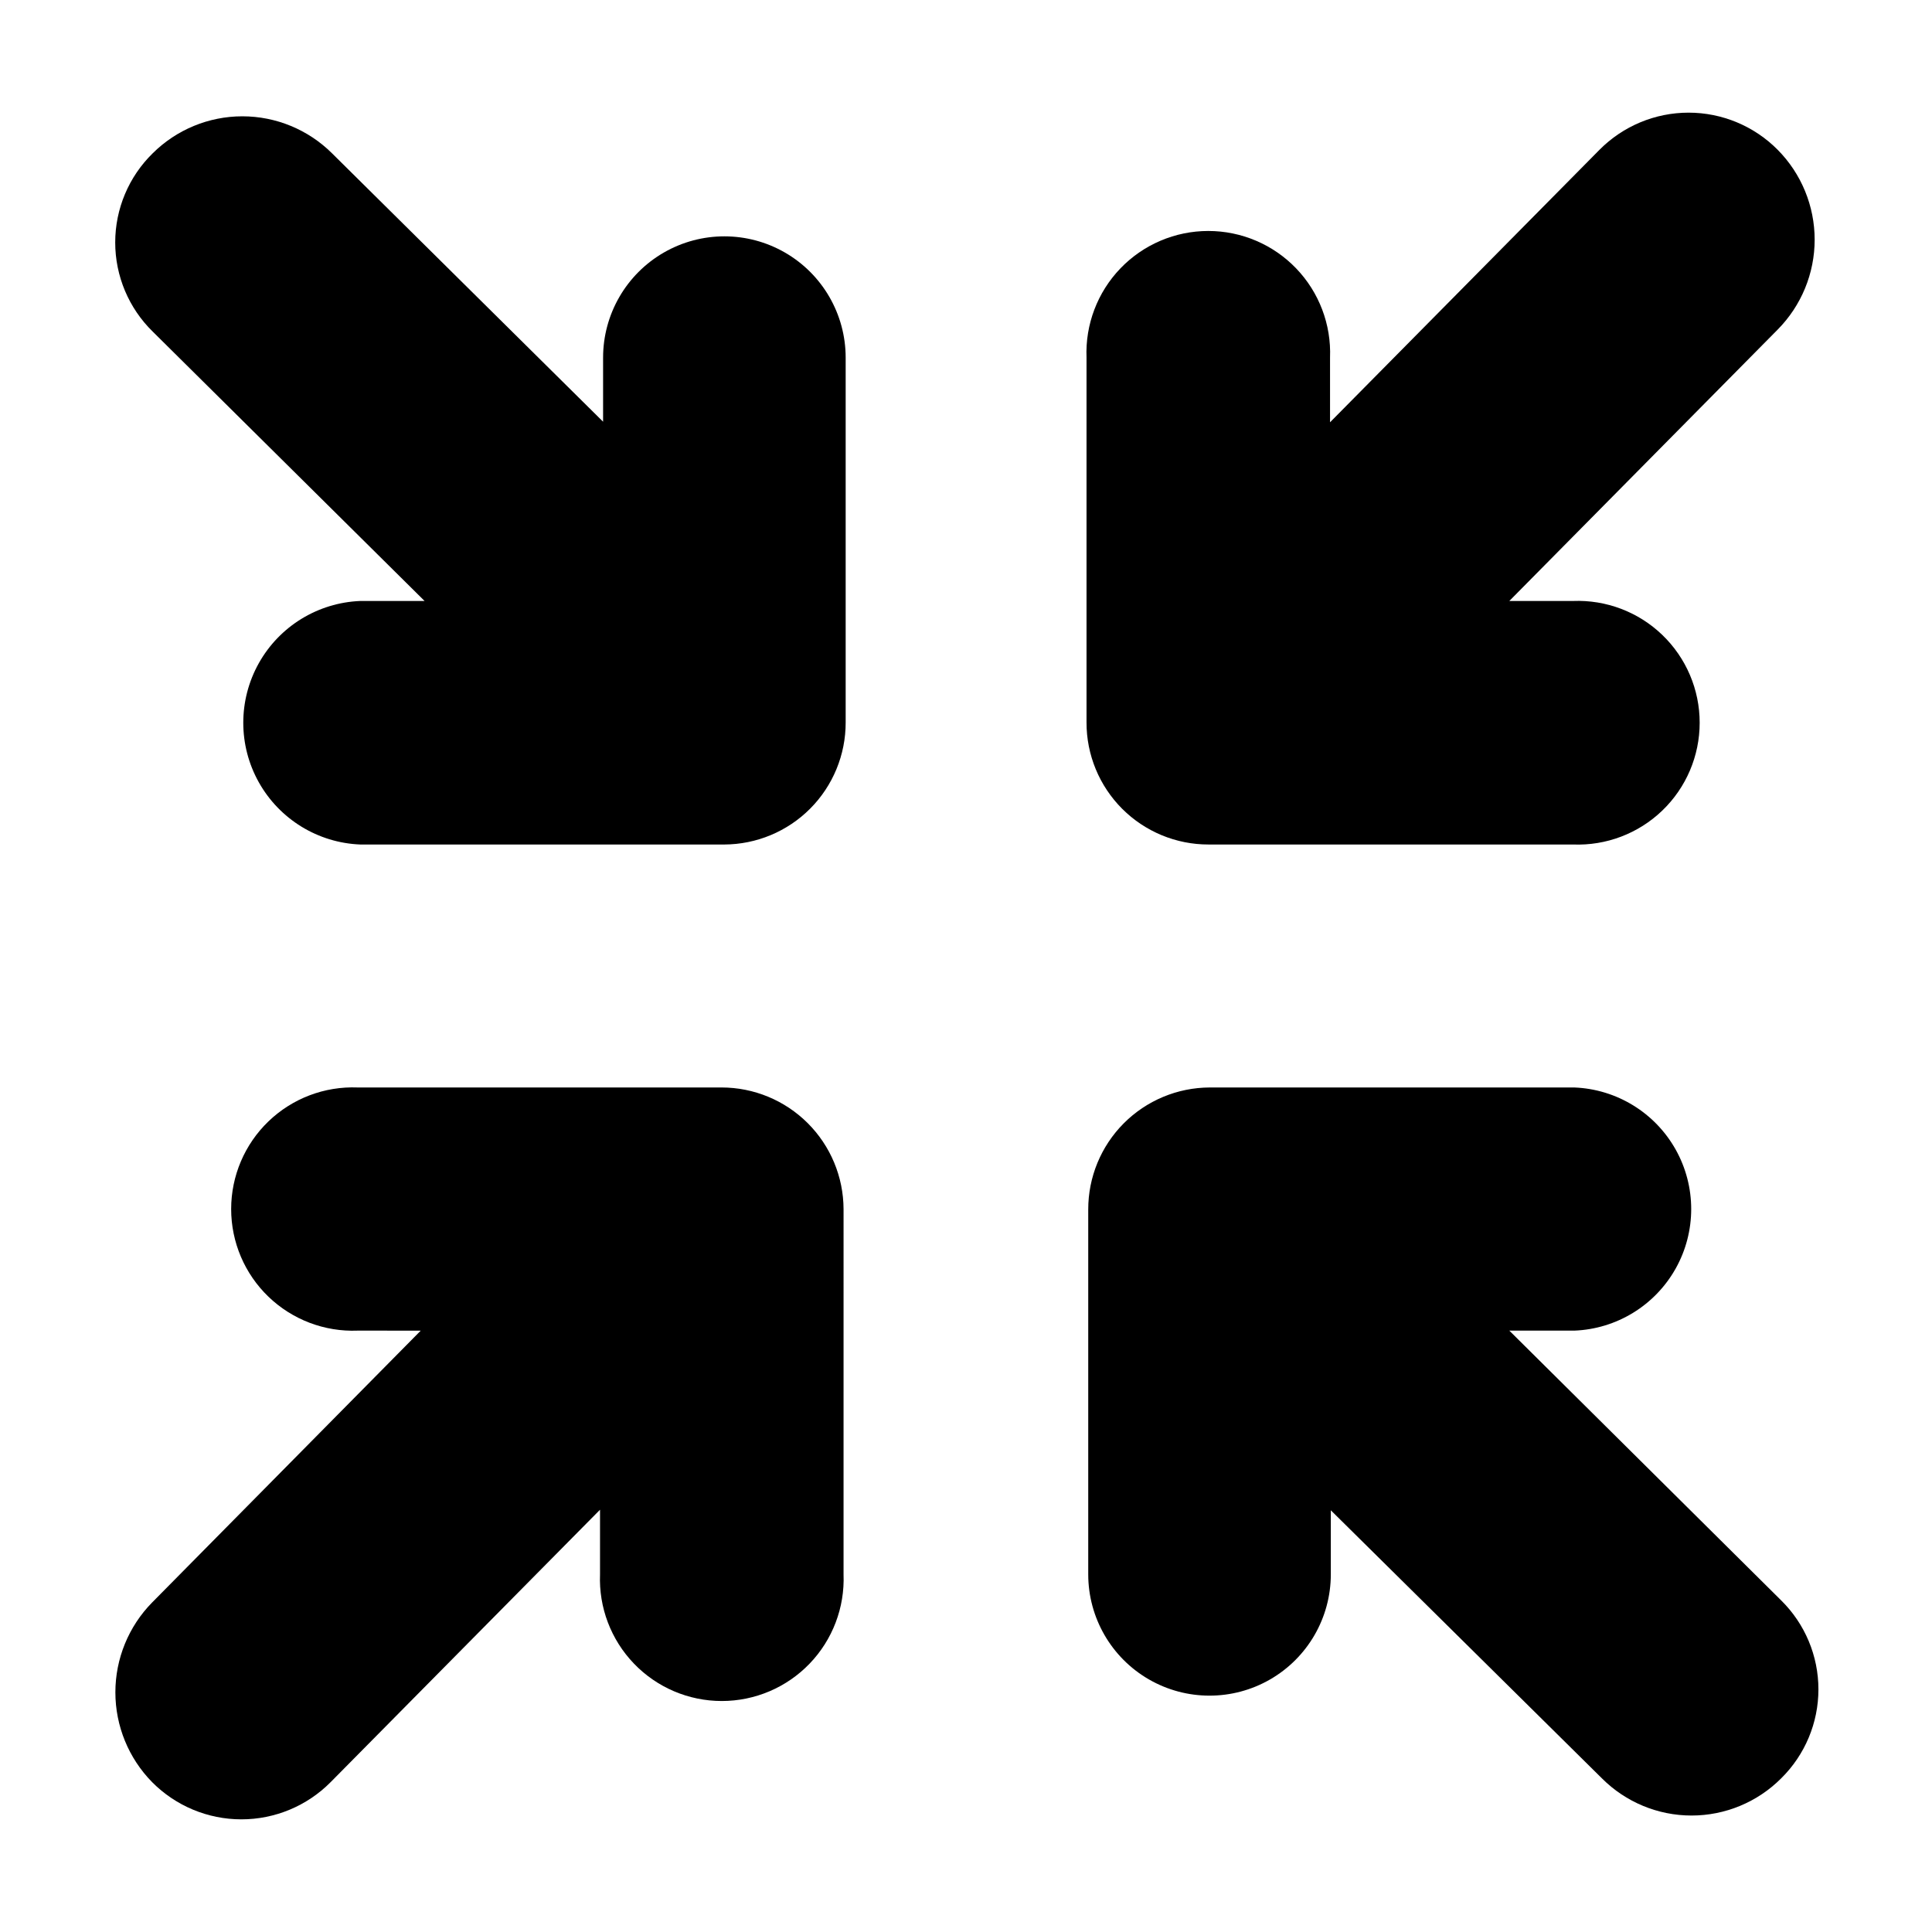
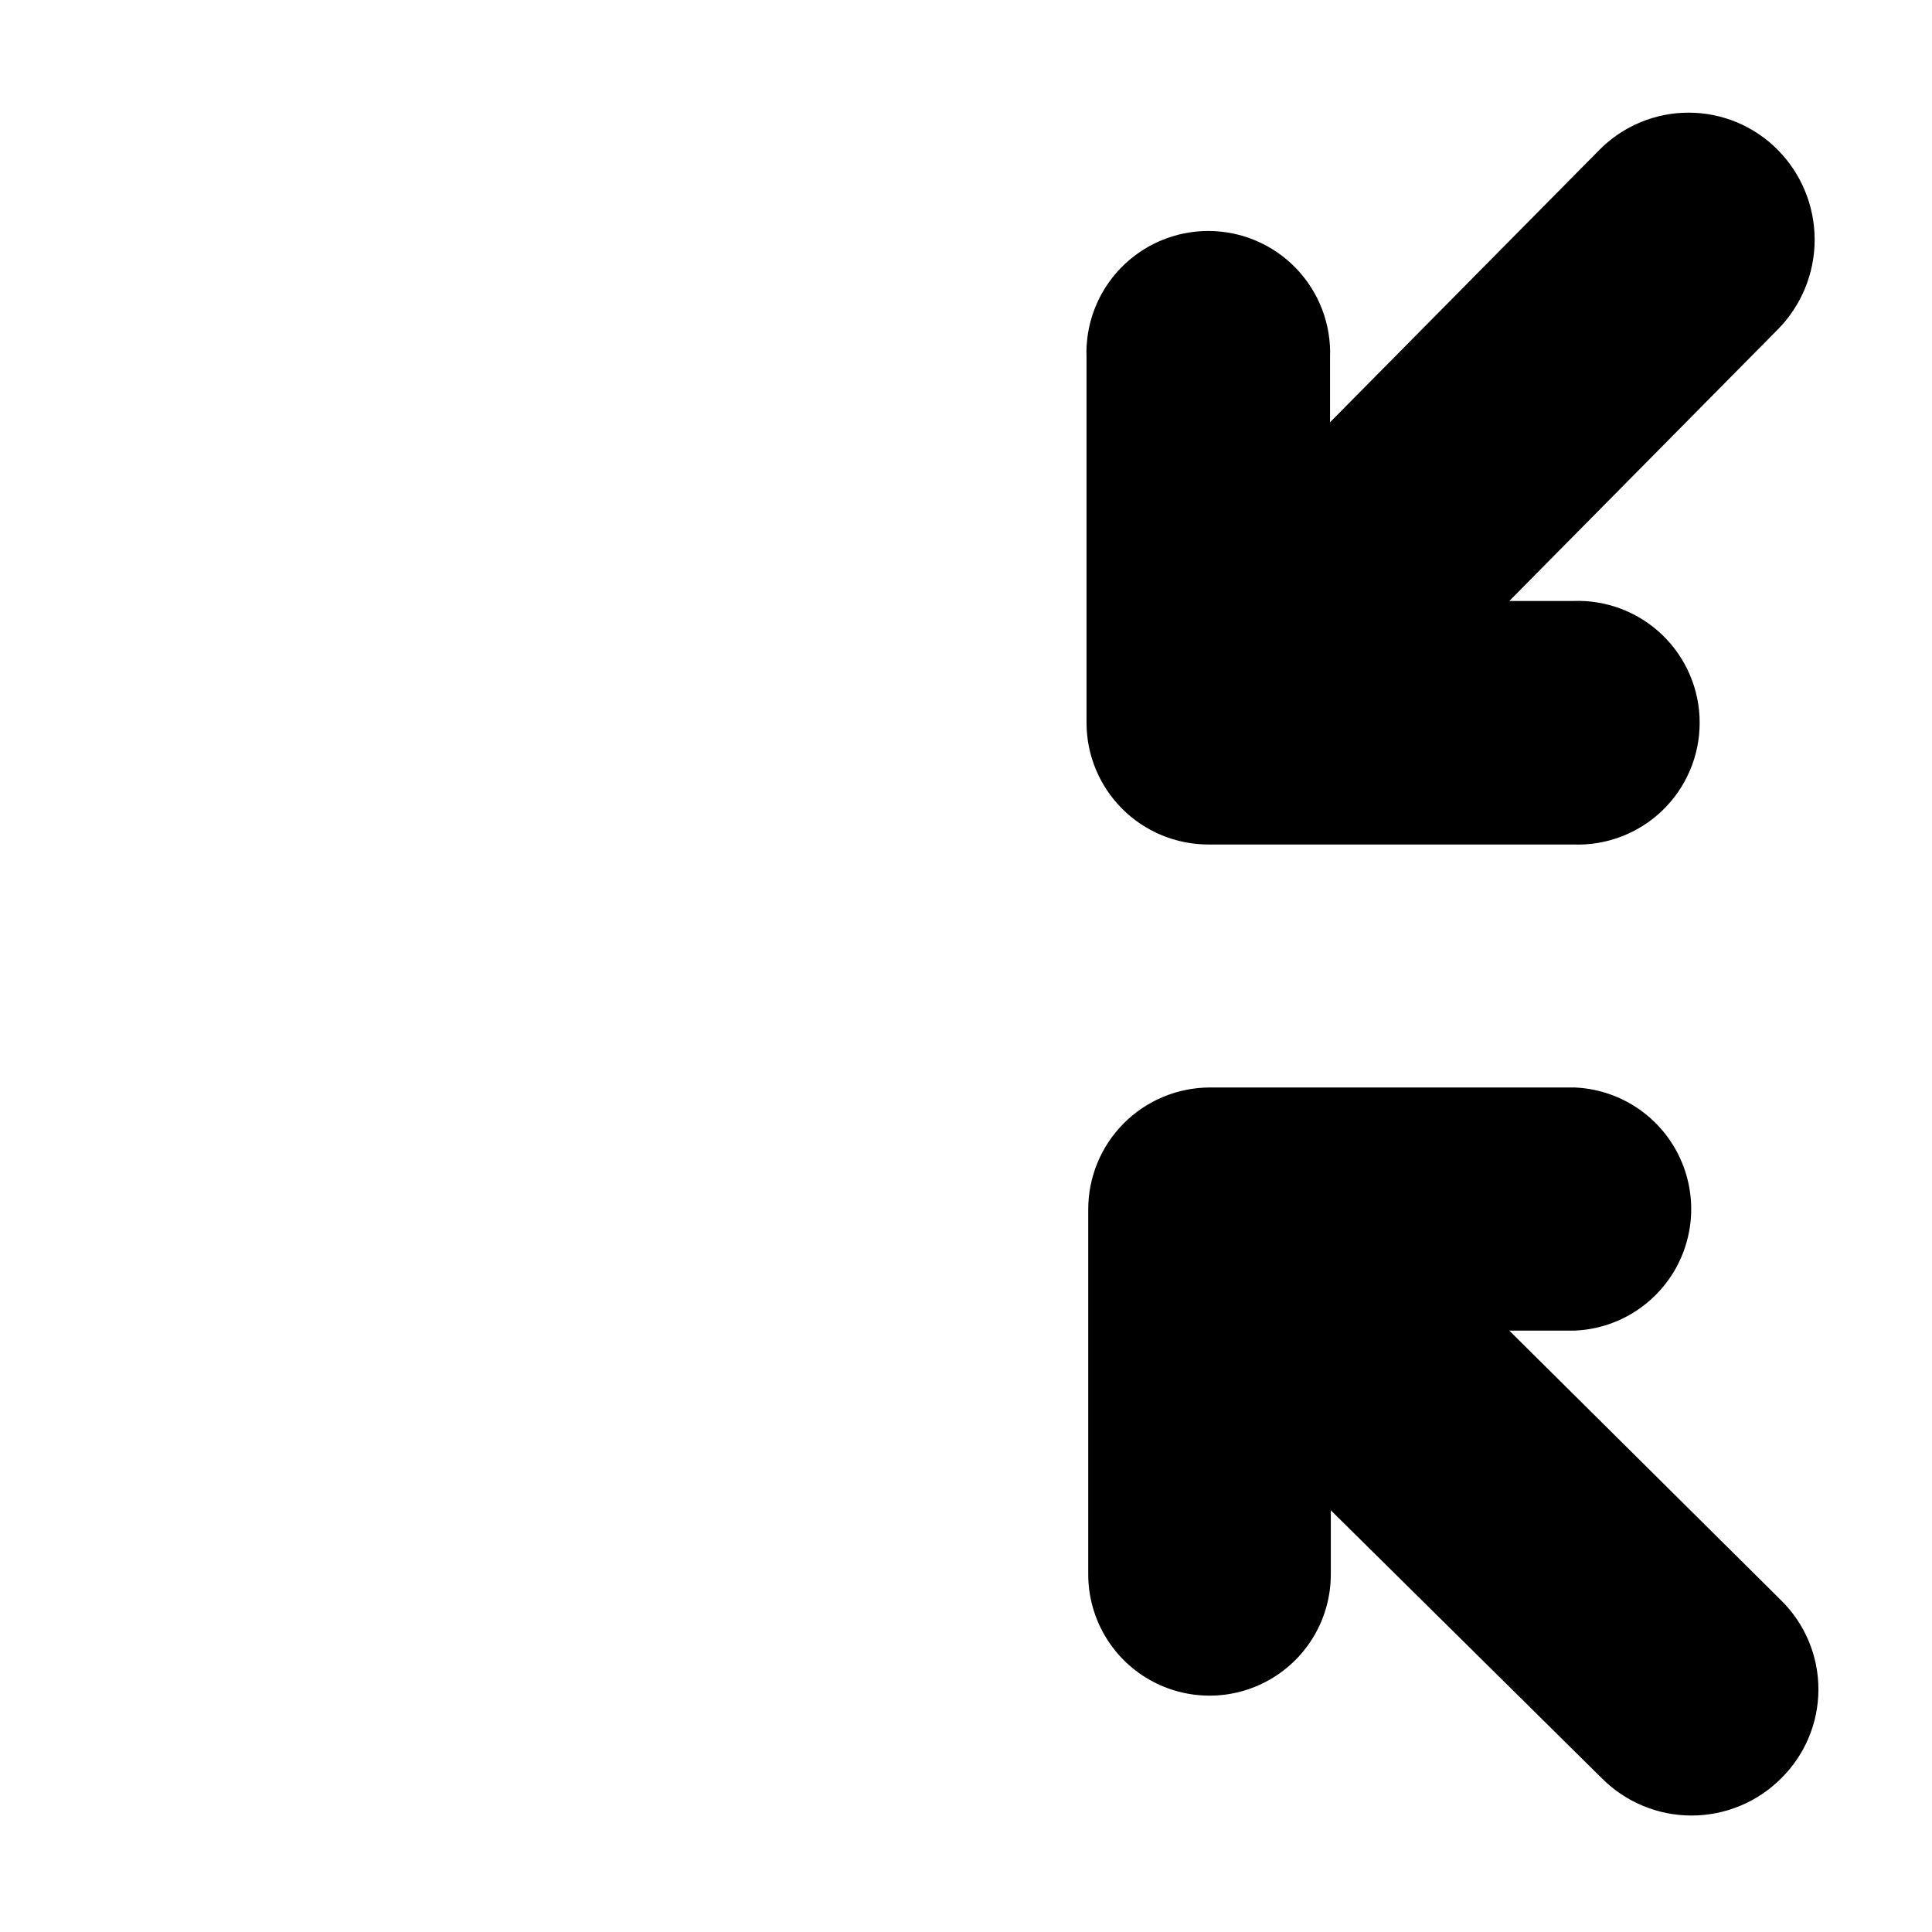
<svg xmlns="http://www.w3.org/2000/svg" fill="#000000" width="800px" height="800px" version="1.1" viewBox="144 144 512 512">
  <g>
-     <path d="m367.55 561.22c0.344 8.777-2.898 17.32-8.988 23.652-6.09 6.336-14.496 9.914-23.281 9.914-8.789 0-17.195-3.578-23.281-9.914-6.09-6.332-9.336-14.875-8.988-23.652v-17.129l-71.391 72.195c-6.254 6.309-14.77 9.859-23.652 9.859-8.887 0-17.402-3.551-23.656-9.859-6.242-6.352-9.738-14.902-9.738-23.805 0-8.906 3.496-17.457 9.738-23.805l71.188-72.043-16.723-0.004c-8.77 0.348-17.297-2.894-23.621-8.973-6.324-6.078-9.898-14.473-9.898-23.246 0-8.773 3.574-17.168 9.898-23.246 6.324-6.078 14.852-9.32 23.621-8.973h96.426c8.562 0 16.773 3.394 22.836 9.438 6.062 6.043 9.484 14.246 9.512 22.809z" />
-     <path d="m368.11 335.46c0.016 8.555-3.367 16.77-9.402 22.832s-14.234 9.484-22.789 9.512h-96.43c-11.227-0.441-21.414-6.688-26.902-16.492-5.488-9.801-5.488-21.75 0-31.555 5.488-9.801 15.676-16.047 26.902-16.492h17.027l-72.043-71.387c-6.359-6.219-9.941-14.738-9.941-23.629 0-8.895 3.582-17.414 9.941-23.629 6.316-6.273 14.855-9.797 23.754-9.797 8.902 0 17.441 3.523 23.754 9.797l71.844 71.137v-16.977c0-11.484 6.129-22.098 16.074-27.84 9.945-5.742 22.195-5.742 32.141 0 9.945 5.742 16.07 16.355 16.07 27.84z" />
    <path d="m431.94 238.78c-0.348-8.781 2.898-17.324 8.984-23.656 6.09-6.336 14.496-9.914 23.285-9.914 8.785 0 17.191 3.578 23.281 9.914 6.086 6.332 9.332 14.875 8.984 23.656v17.129l71.391-72.195c6.246-6.309 14.754-9.859 23.629-9.859s17.383 3.551 23.629 9.859c6.266 6.336 9.781 14.891 9.781 23.805 0 8.91-3.516 17.465-9.781 23.805l-71.137 71.941h16.879-0.004c8.781-0.344 17.324 2.898 23.656 8.988 6.336 6.09 9.914 14.496 9.914 23.281 0 8.789-3.578 17.195-9.914 23.281-6.332 6.09-14.875 9.336-23.656 8.988h-96.578c-8.582 0.016-16.816-3.391-22.887-9.457-6.07-6.07-9.473-14.305-9.457-22.887z" />
    <path d="m616.03 615.28c-6.293 6.309-14.84 9.855-23.754 9.855-8.914 0-17.461-3.547-23.754-9.855l-71.844-71.039v16.98c0 11.48-6.125 22.094-16.07 27.836-9.945 5.742-22.199 5.742-32.145 0-9.945-5.742-16.07-16.355-16.07-27.836v-96.684c-0.016-8.555 3.367-16.766 9.402-22.832 6.039-6.062 14.234-9.484 22.789-9.512h96.633c11.207 0.445 21.379 6.68 26.859 16.465 5.481 9.789 5.481 21.719 0 31.508-5.481 9.785-15.652 16.023-26.859 16.465h-17.23l72.043 71.492c6.316 6.219 9.871 14.715 9.871 23.578s-3.555 17.355-9.871 23.578z" />
  </g>
</svg>